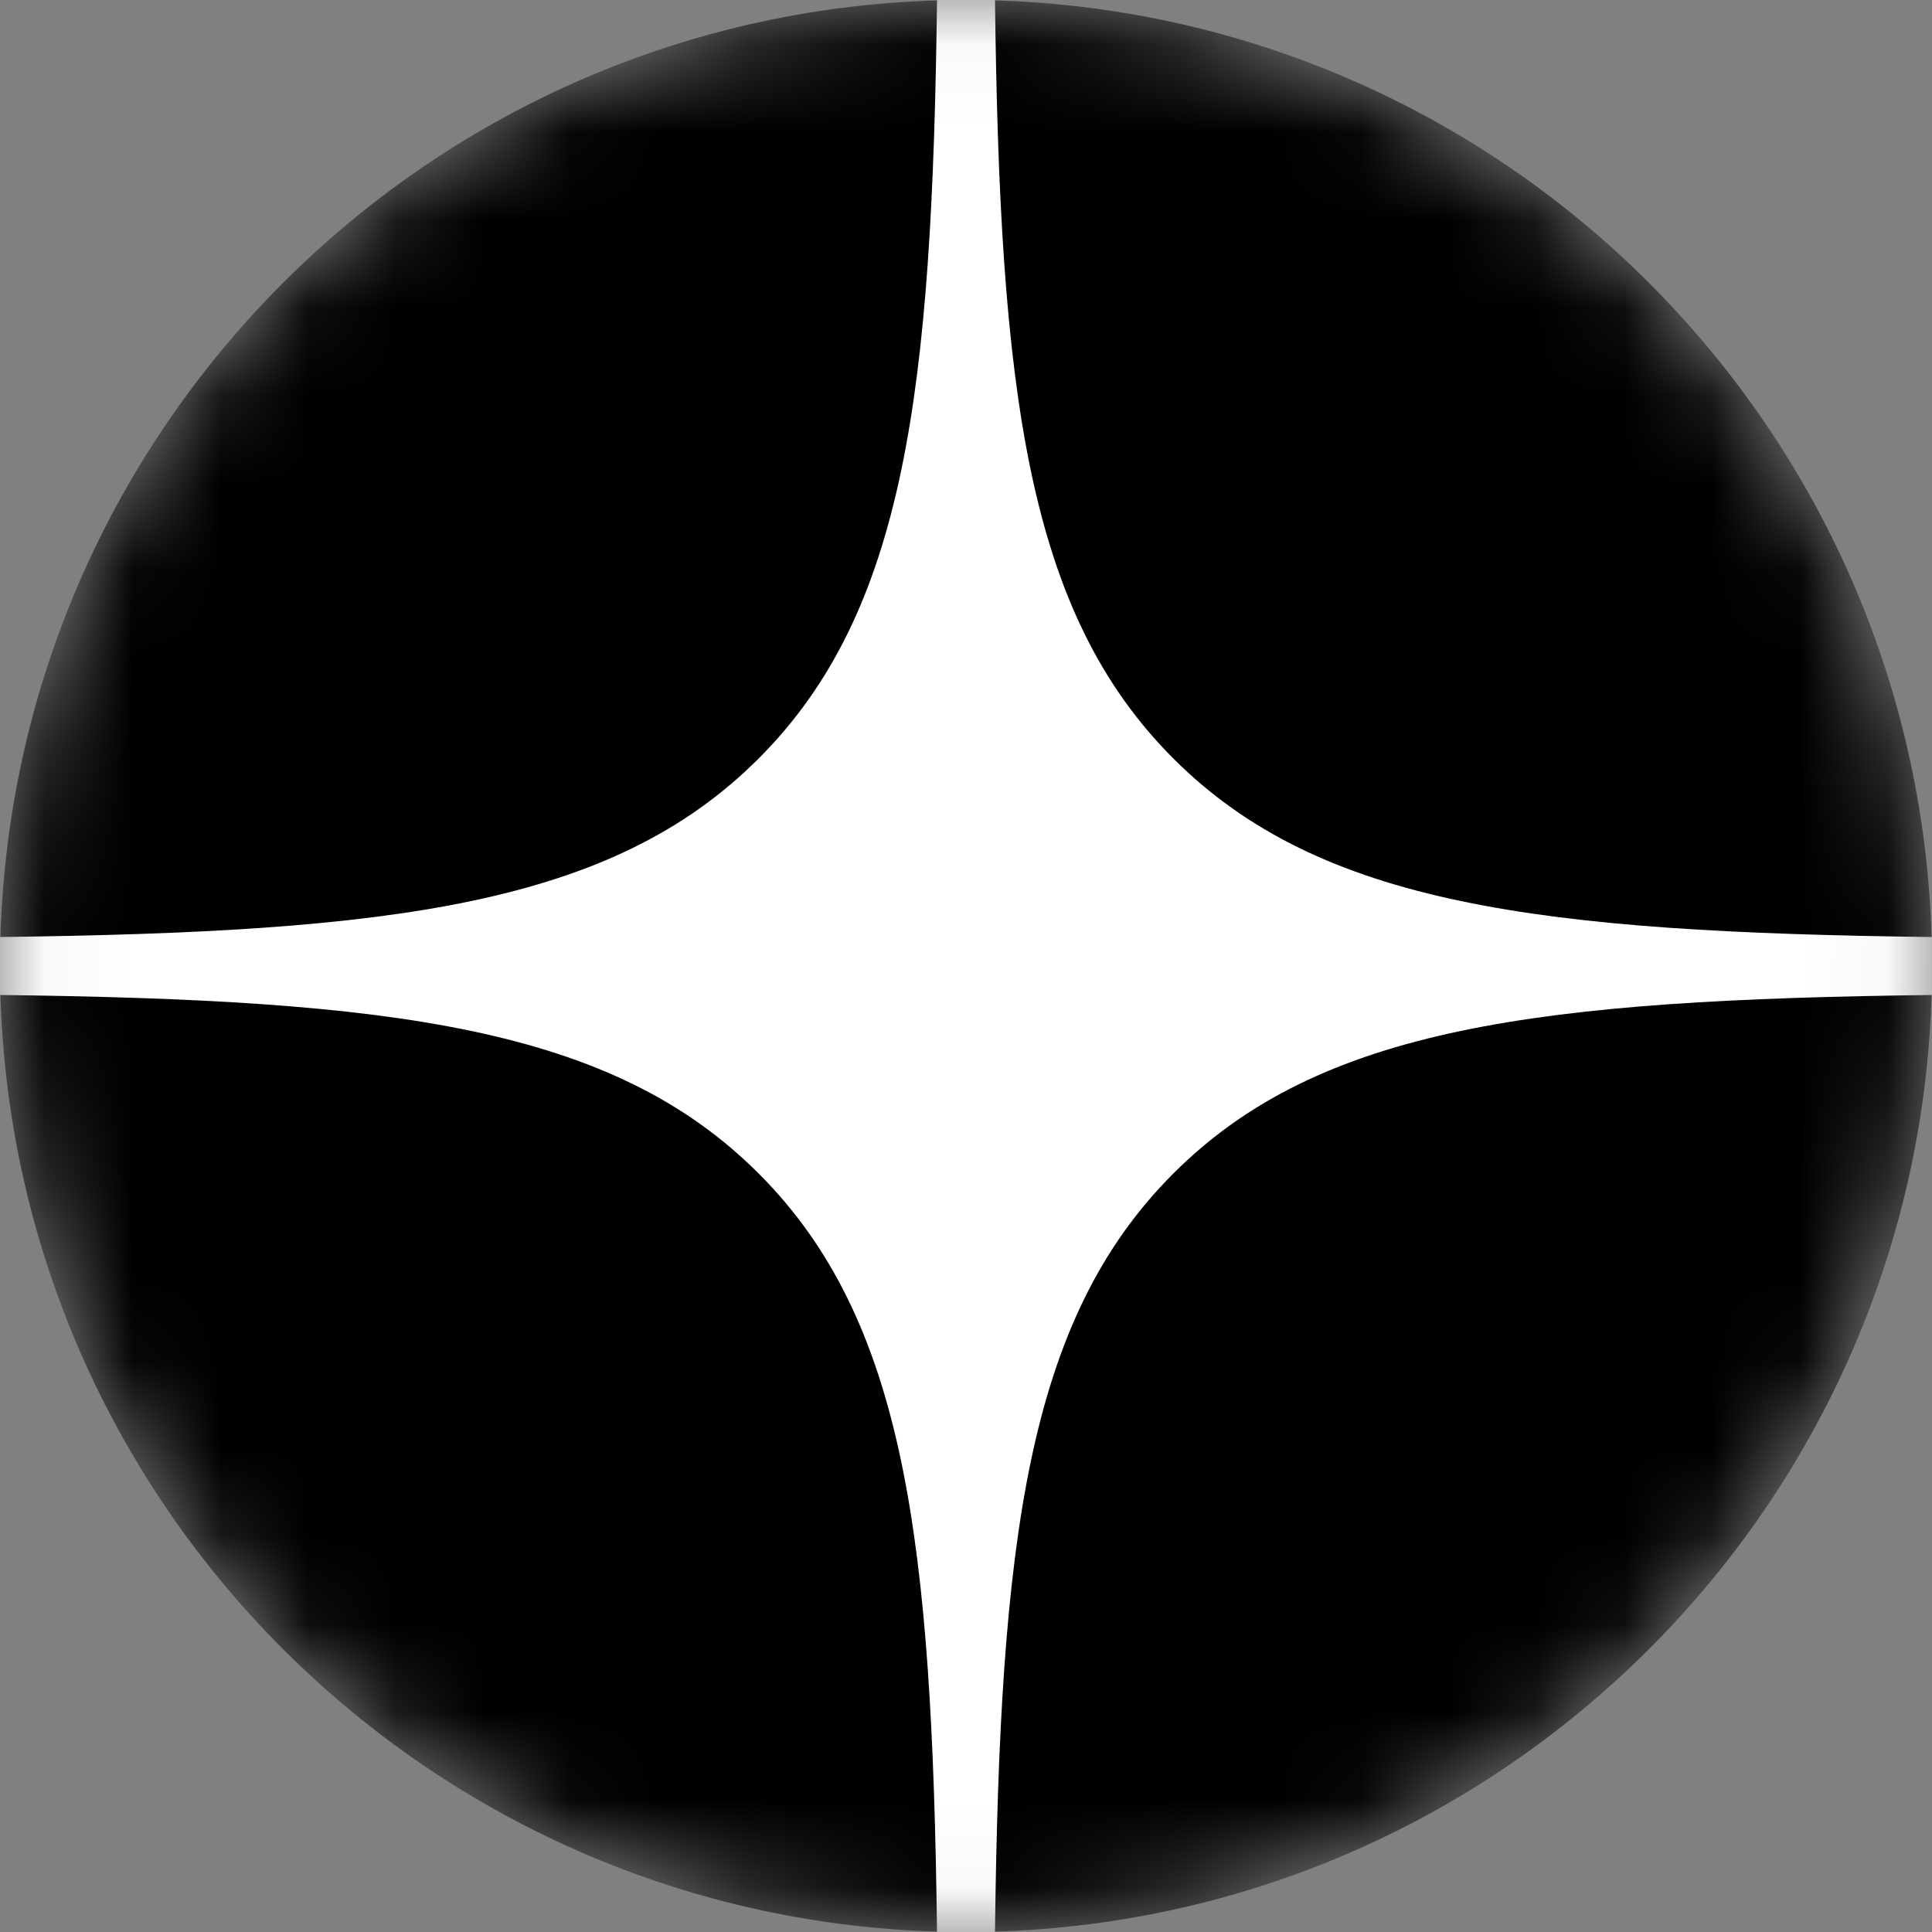
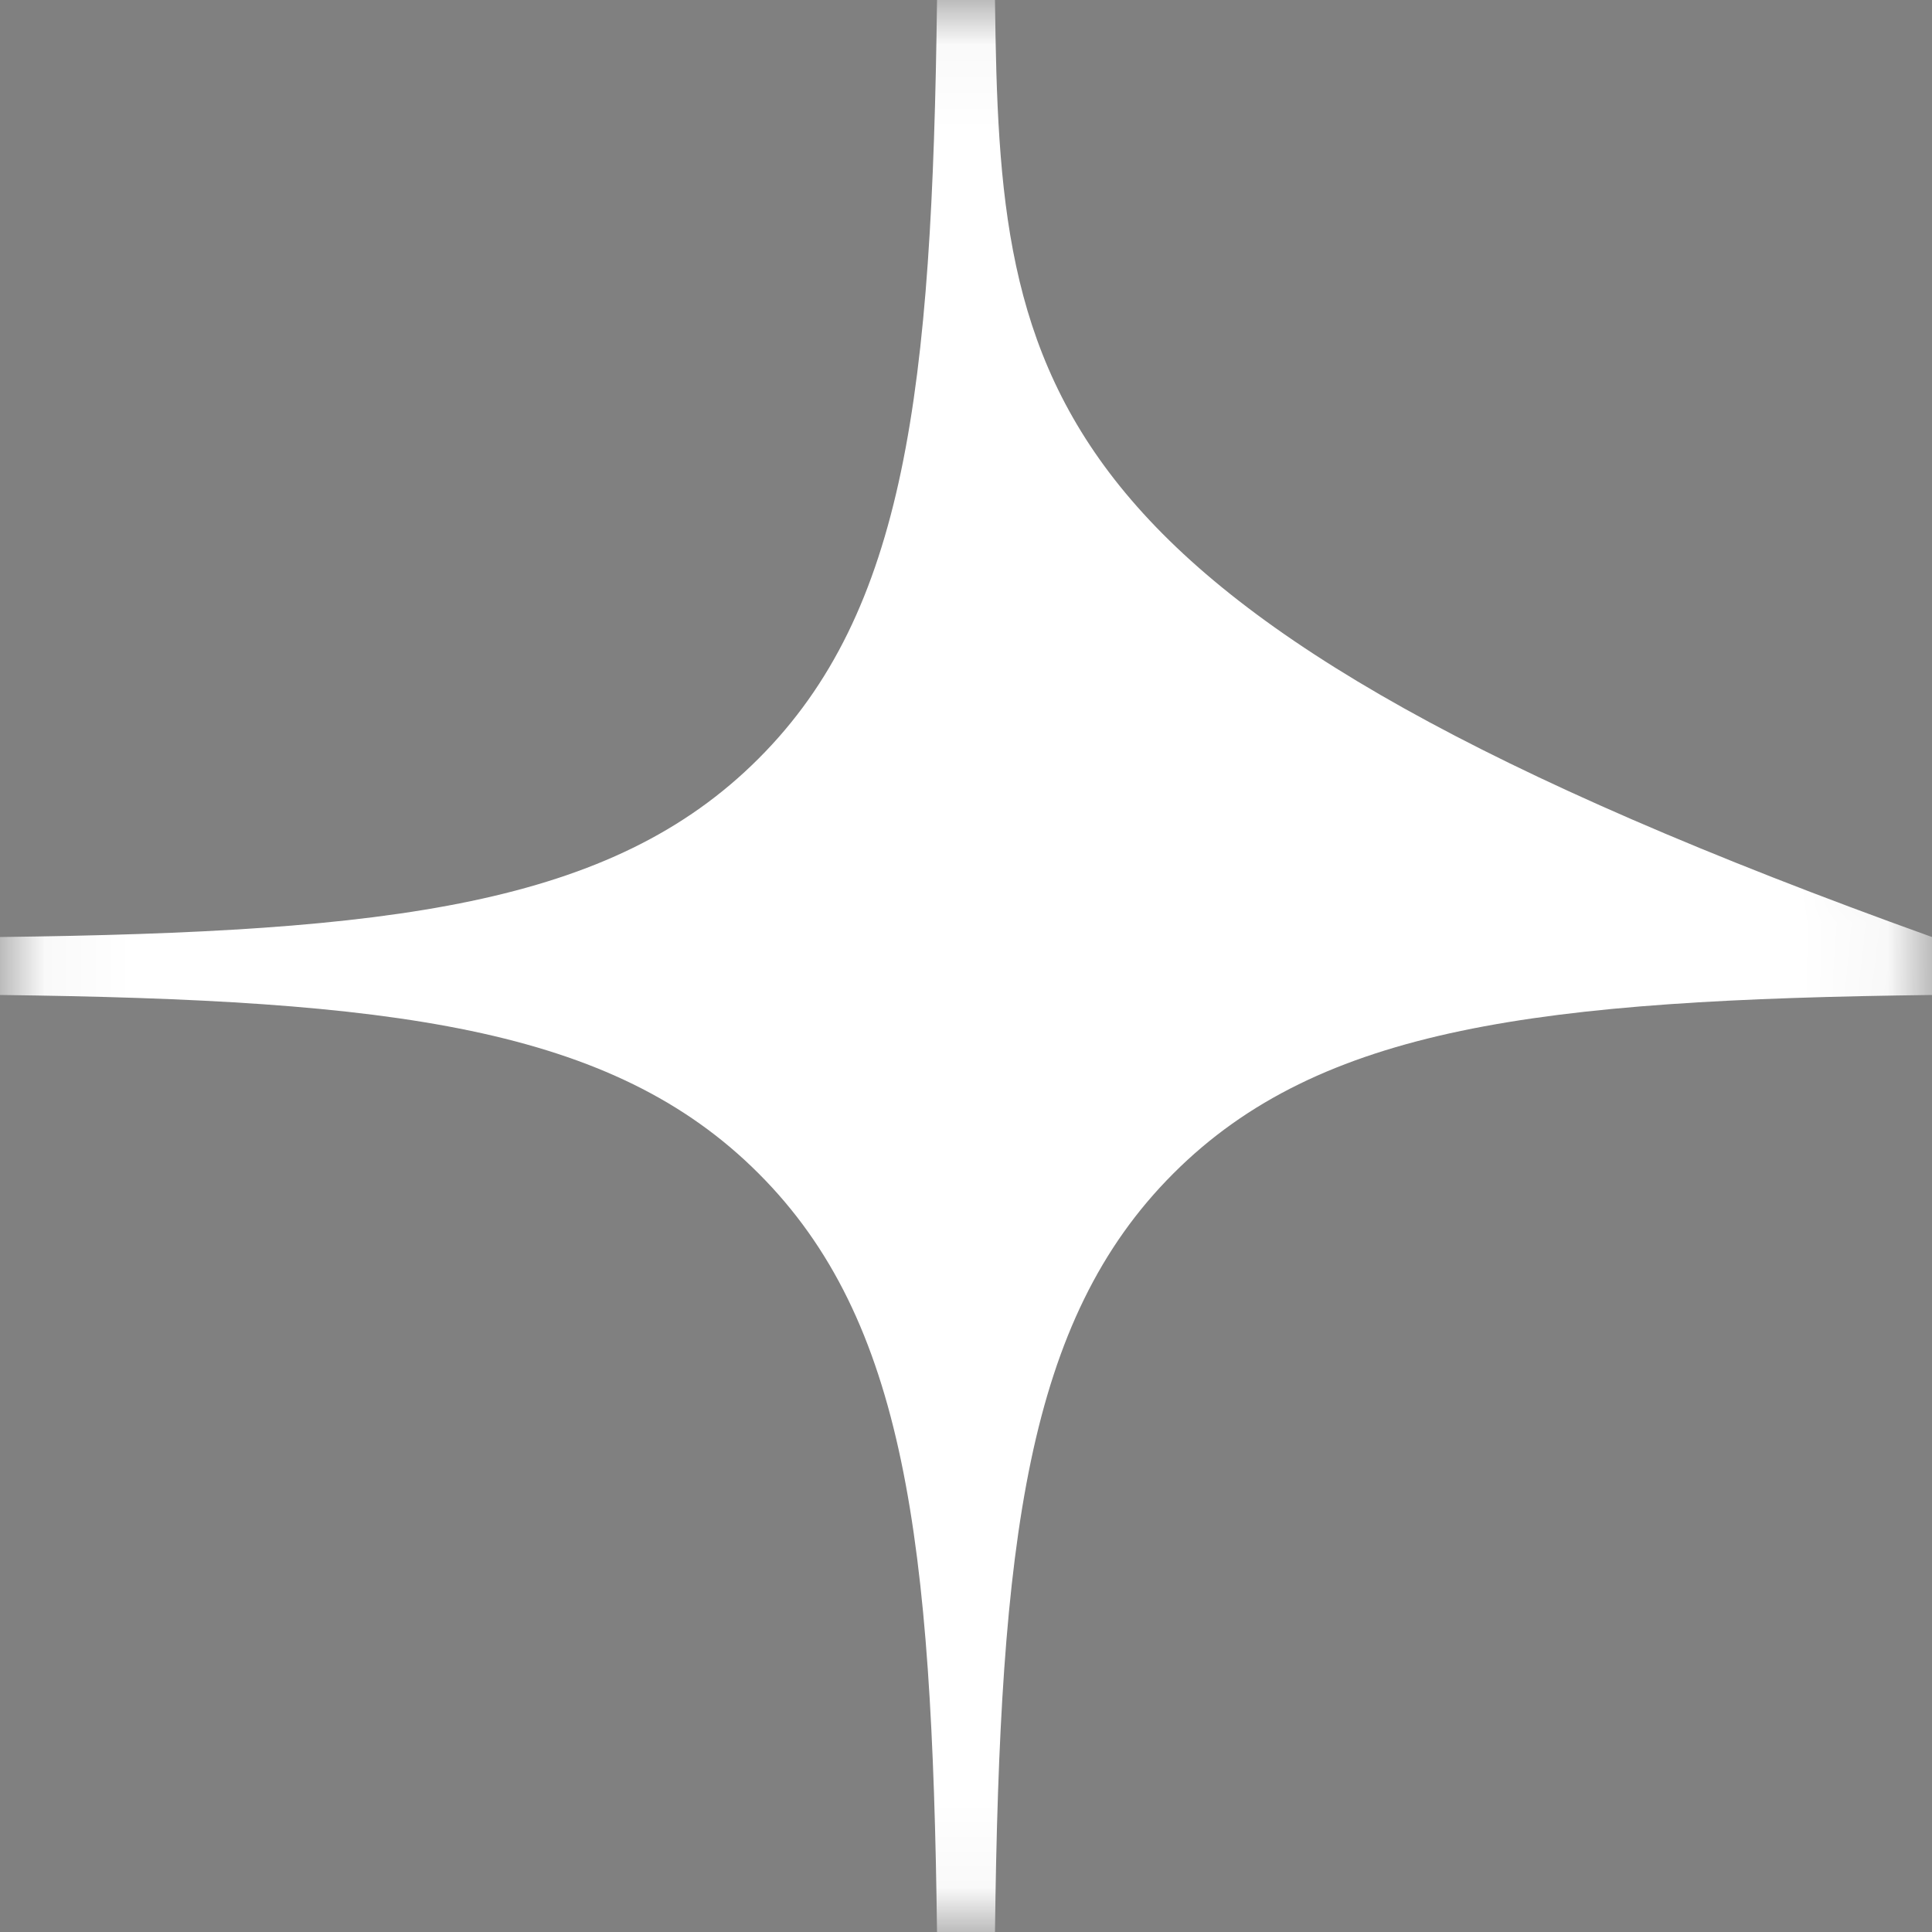
<svg xmlns="http://www.w3.org/2000/svg" width="22" height="22" viewBox="0 0 22 22" fill="none">
  <rect x="0" y="0" width="22" height="22" fill="#808080" stroke="none" />
  <g clip-path="url(#clip0_5301_2729)">
    <mask id="mask0_5301_2729" style="mask-type:alpha" maskUnits="userSpaceOnUse" x="0" y="0" width="22" height="22">
      <path d="M0 11C0 4.925 4.925 0 11 0C17.075 0 22 4.925 22 11C22 17.075 17.075 22 11 22C4.925 22 0 17.075 0 11Z" fill="black" />
    </mask>
    <g mask="url(#mask0_5301_2729)">
-       <path d="M0 11C0 4.925 4.925 0 11 0C17.075 0 22 4.925 22 11C22 17.075 17.075 22 11 22C4.925 22 0 17.075 0 11Z" fill="black" />
-       <path fill-rule="evenodd" clip-rule="evenodd" d="M10.67 0C10.615 4.459 10.311 6.966 8.638 8.638C6.966 10.311 4.459 10.615 0 10.67V11.33C4.459 11.385 6.966 11.689 8.638 13.362C10.311 15.034 10.615 17.541 10.67 22H11.33C11.385 17.541 11.689 15.034 13.362 13.362C15.034 11.689 17.541 11.385 22 11.33V10.67C17.541 10.615 15.034 10.311 13.362 8.638C11.689 6.966 11.385 4.459 11.33 0H10.67Z" fill="white" />
+       <path fill-rule="evenodd" clip-rule="evenodd" d="M10.67 0C10.615 4.459 10.311 6.966 8.638 8.638C6.966 10.311 4.459 10.615 0 10.67V11.33C4.459 11.385 6.966 11.689 8.638 13.362C10.311 15.034 10.615 17.541 10.67 22H11.33C11.385 17.541 11.689 15.034 13.362 13.362C15.034 11.689 17.541 11.385 22 11.33V10.67C11.689 6.966 11.385 4.459 11.33 0H10.67Z" fill="white" />
    </g>
  </g>
  <defs>
    <clipPath id="clip0_5301_2729">
      <rect width="22" height="22" fill="white" />
    </clipPath>
  </defs>
</svg>